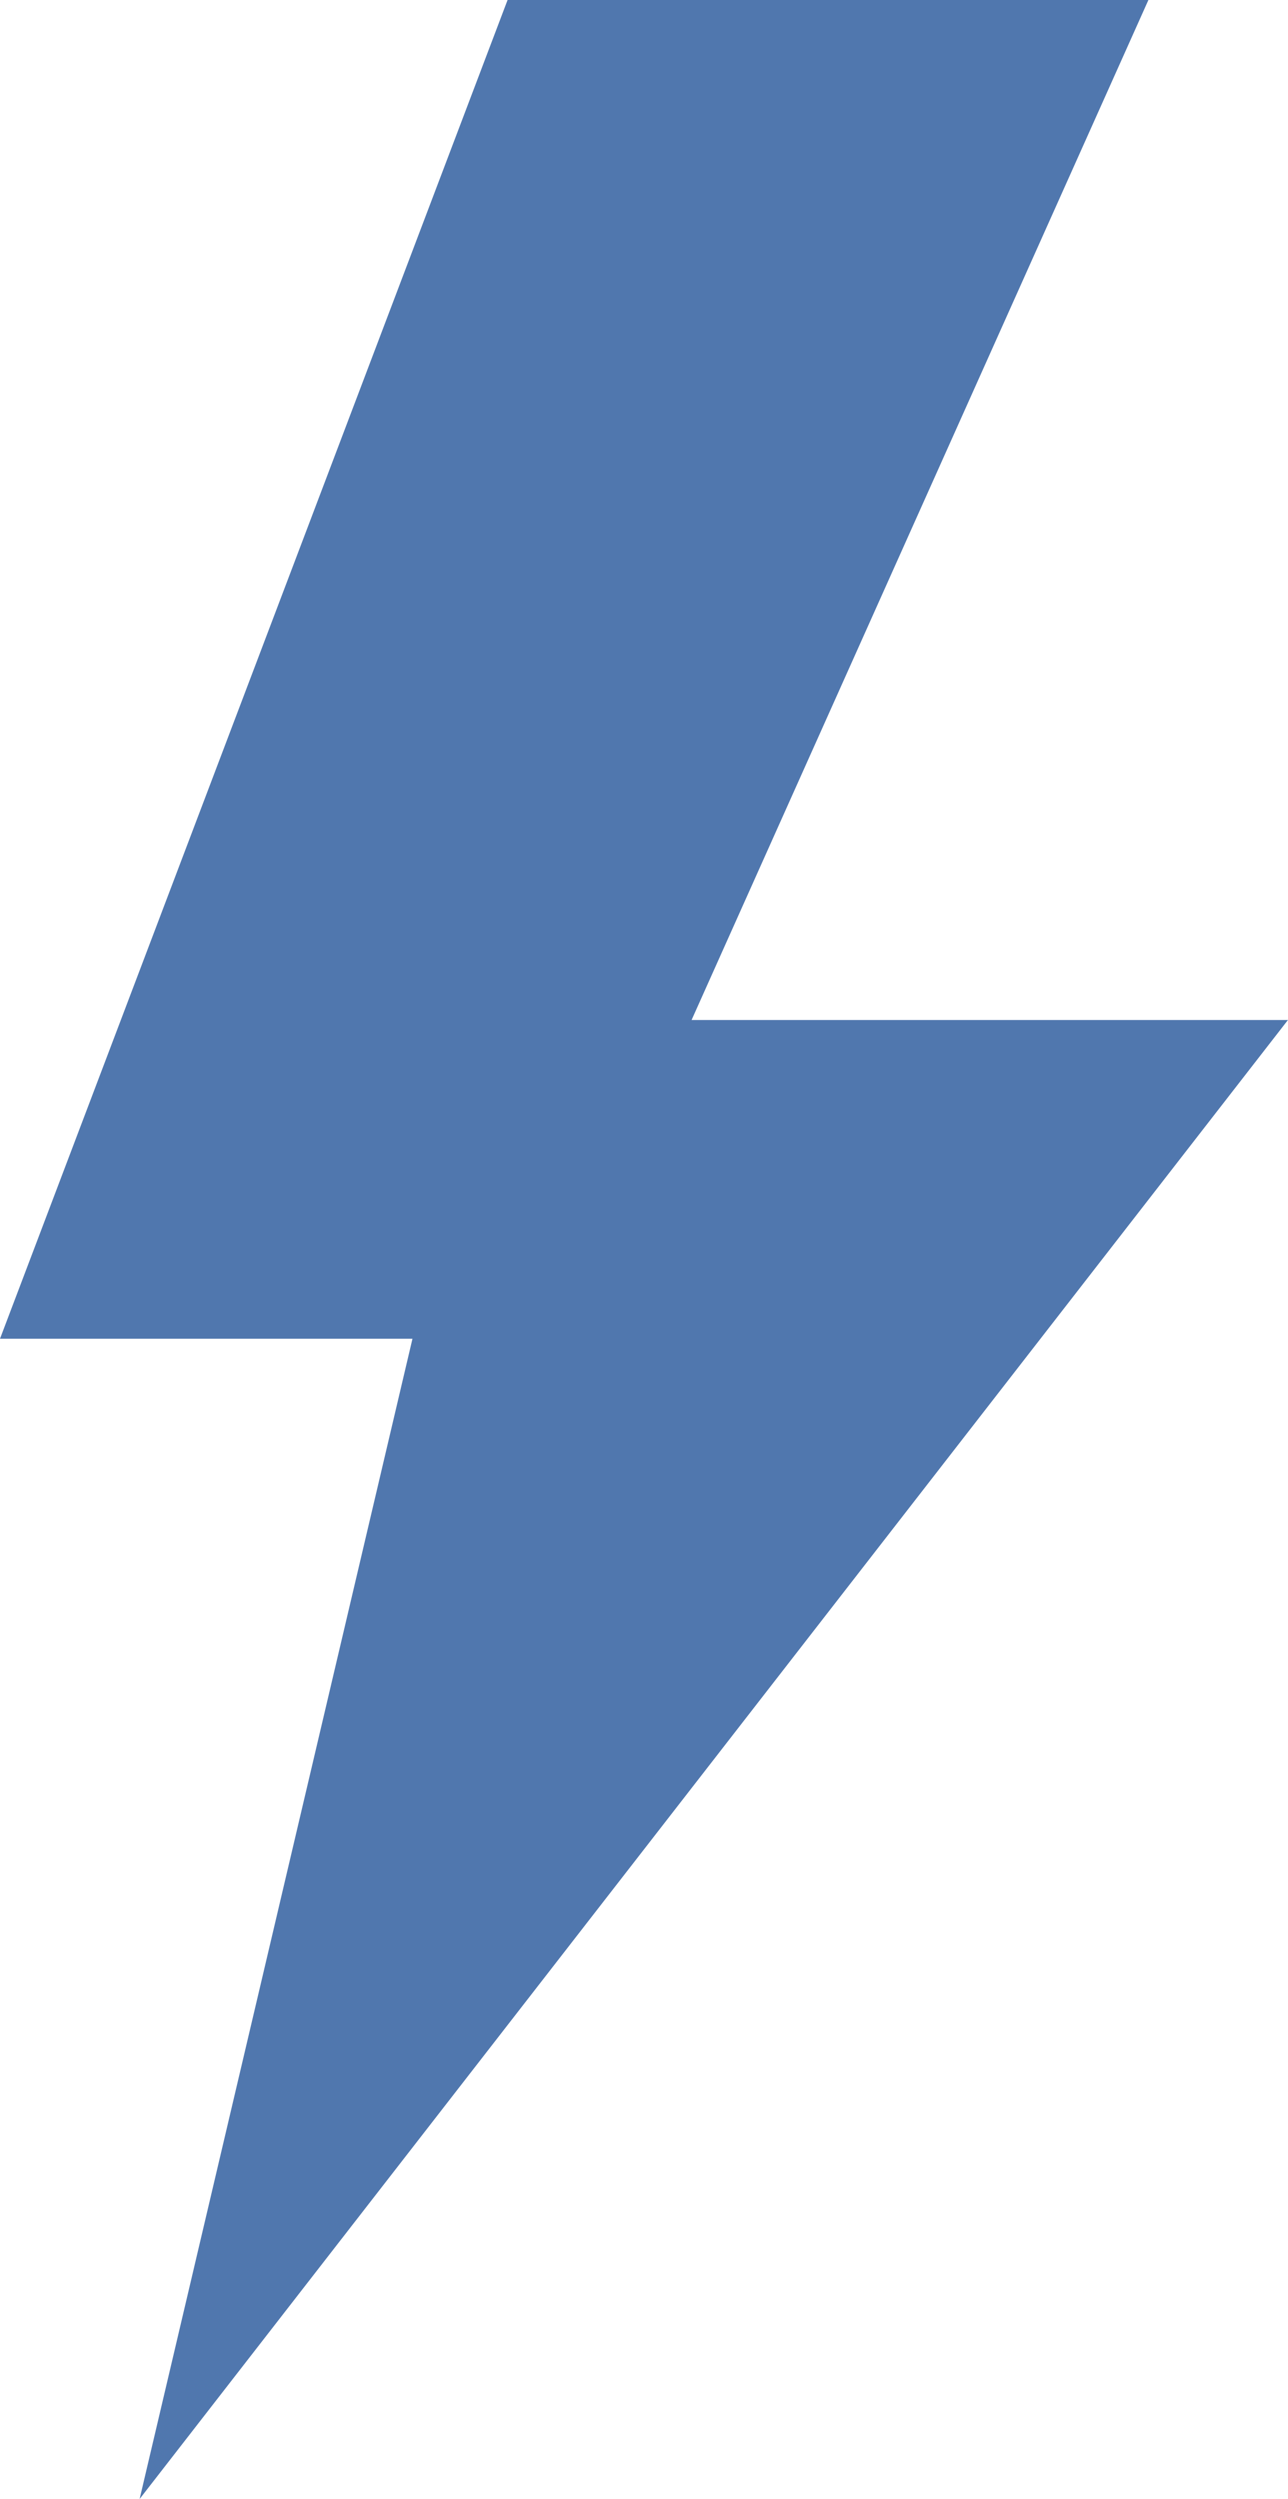
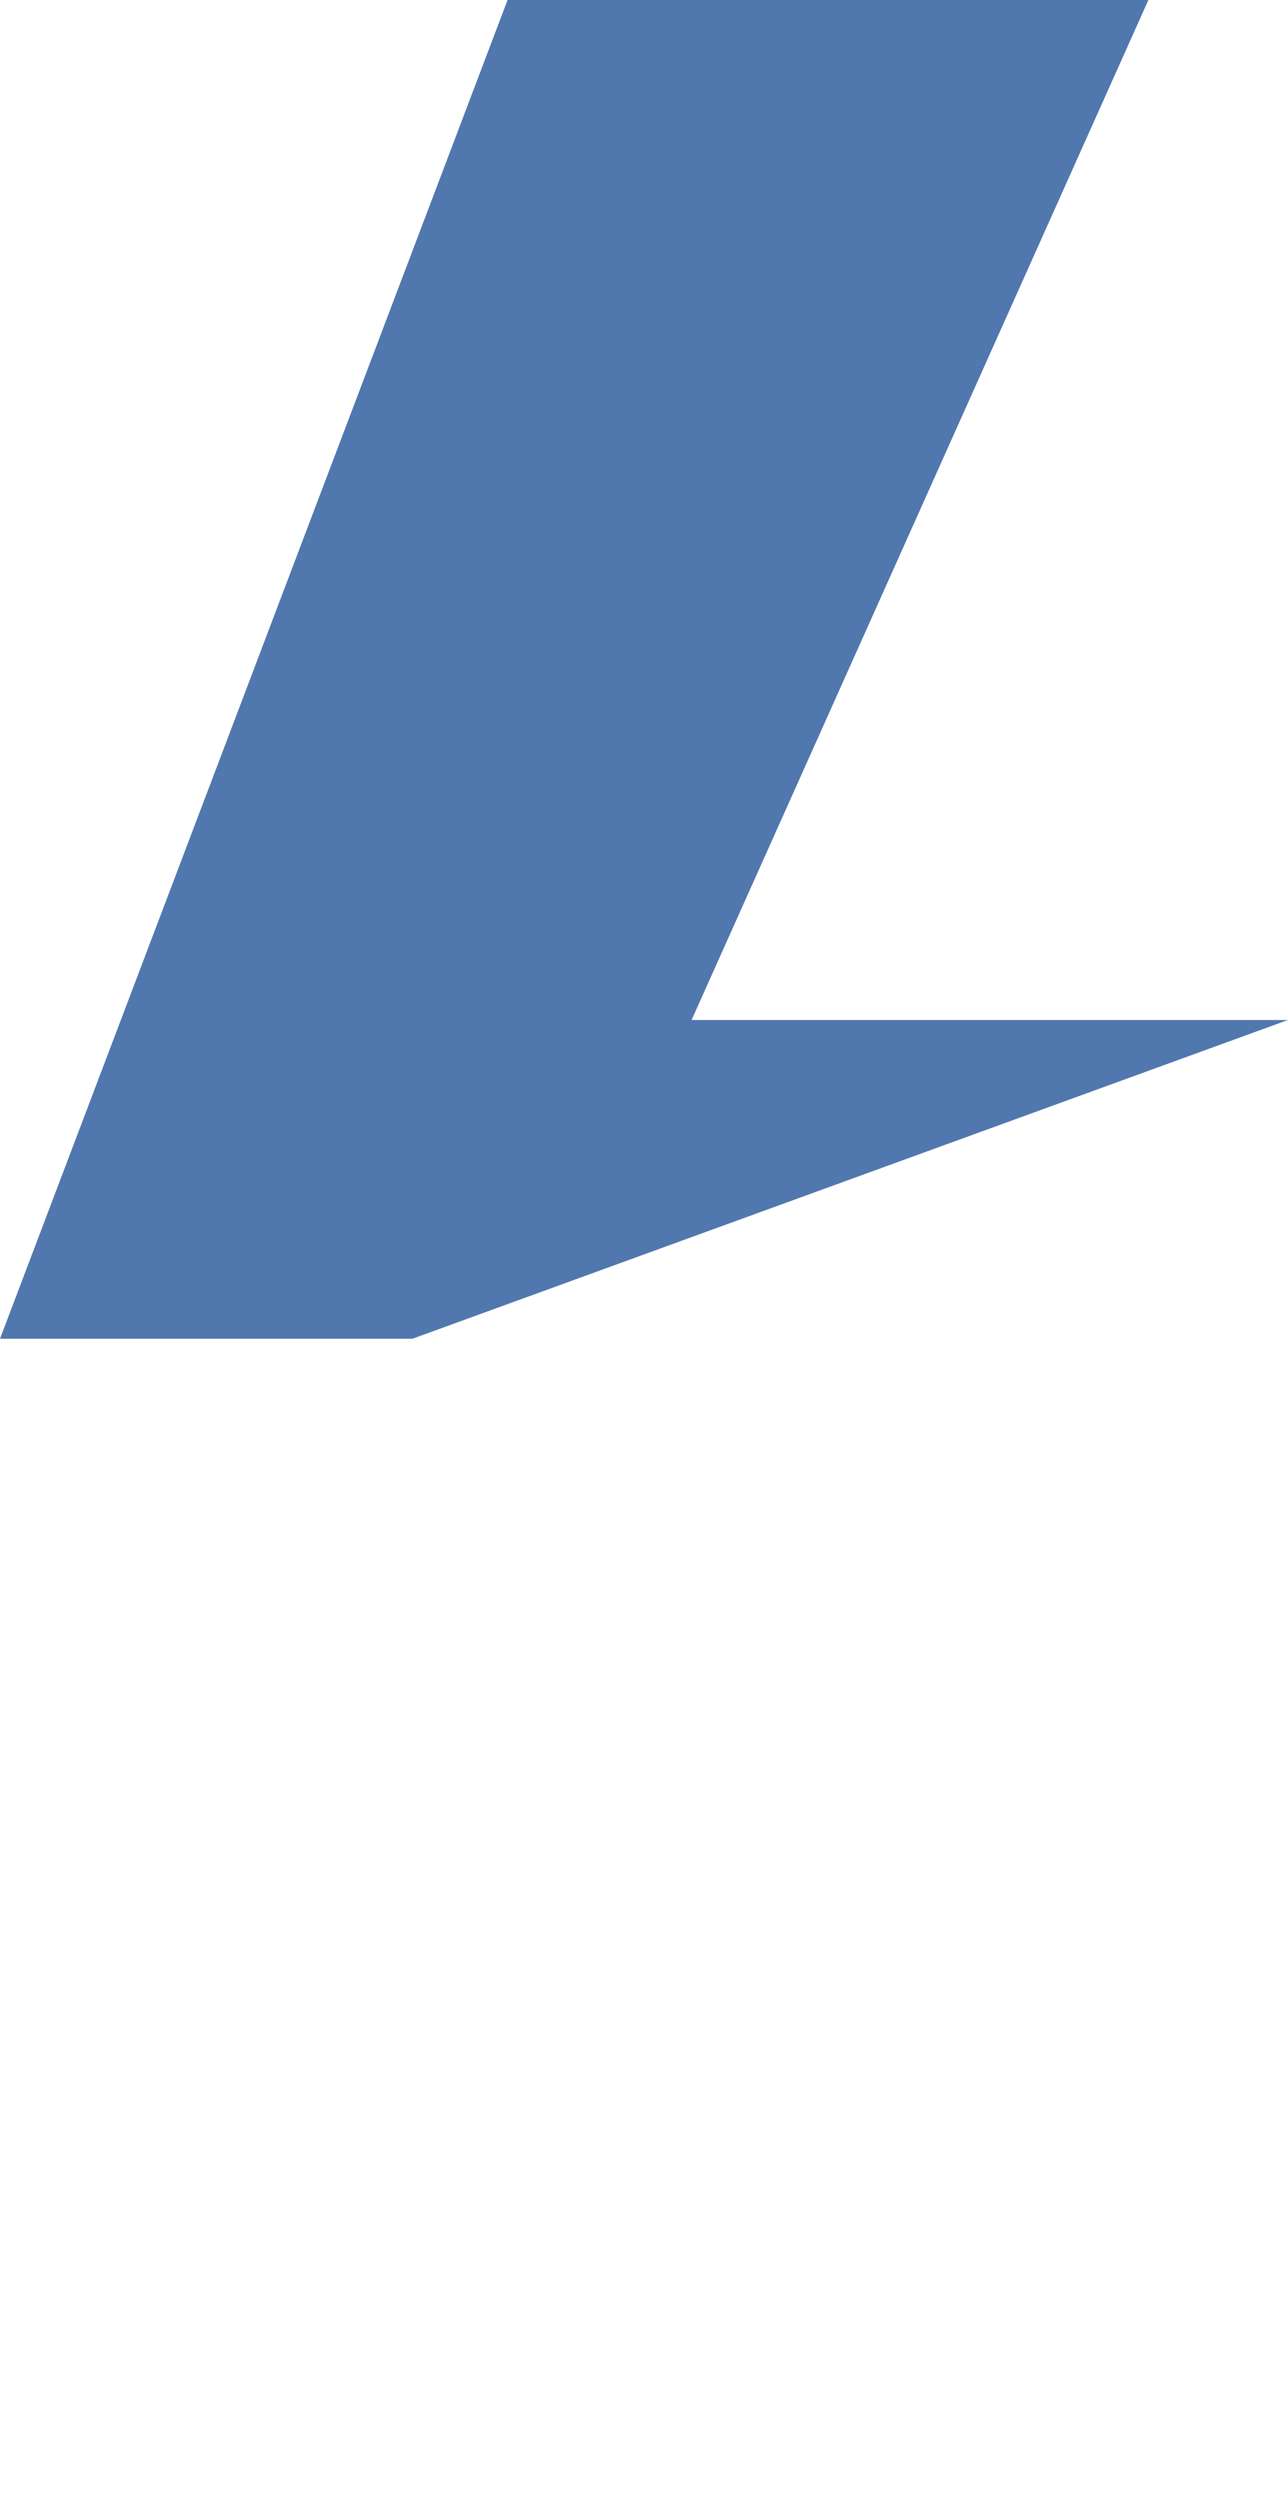
<svg xmlns="http://www.w3.org/2000/svg" width="50" height="97" viewBox="0 0 50 97" fill="none">
-   <path fill-rule="evenodd" clip-rule="evenodd" d="M0 51.964L19.704 0H44.581L26.847 39.592H49.998L5.42 97L16.012 51.964H0Z" fill="#5077AE" />
+   <path fill-rule="evenodd" clip-rule="evenodd" d="M0 51.964L19.704 0H44.581L26.847 39.592H49.998L16.012 51.964H0Z" fill="#5077AE" />
</svg>